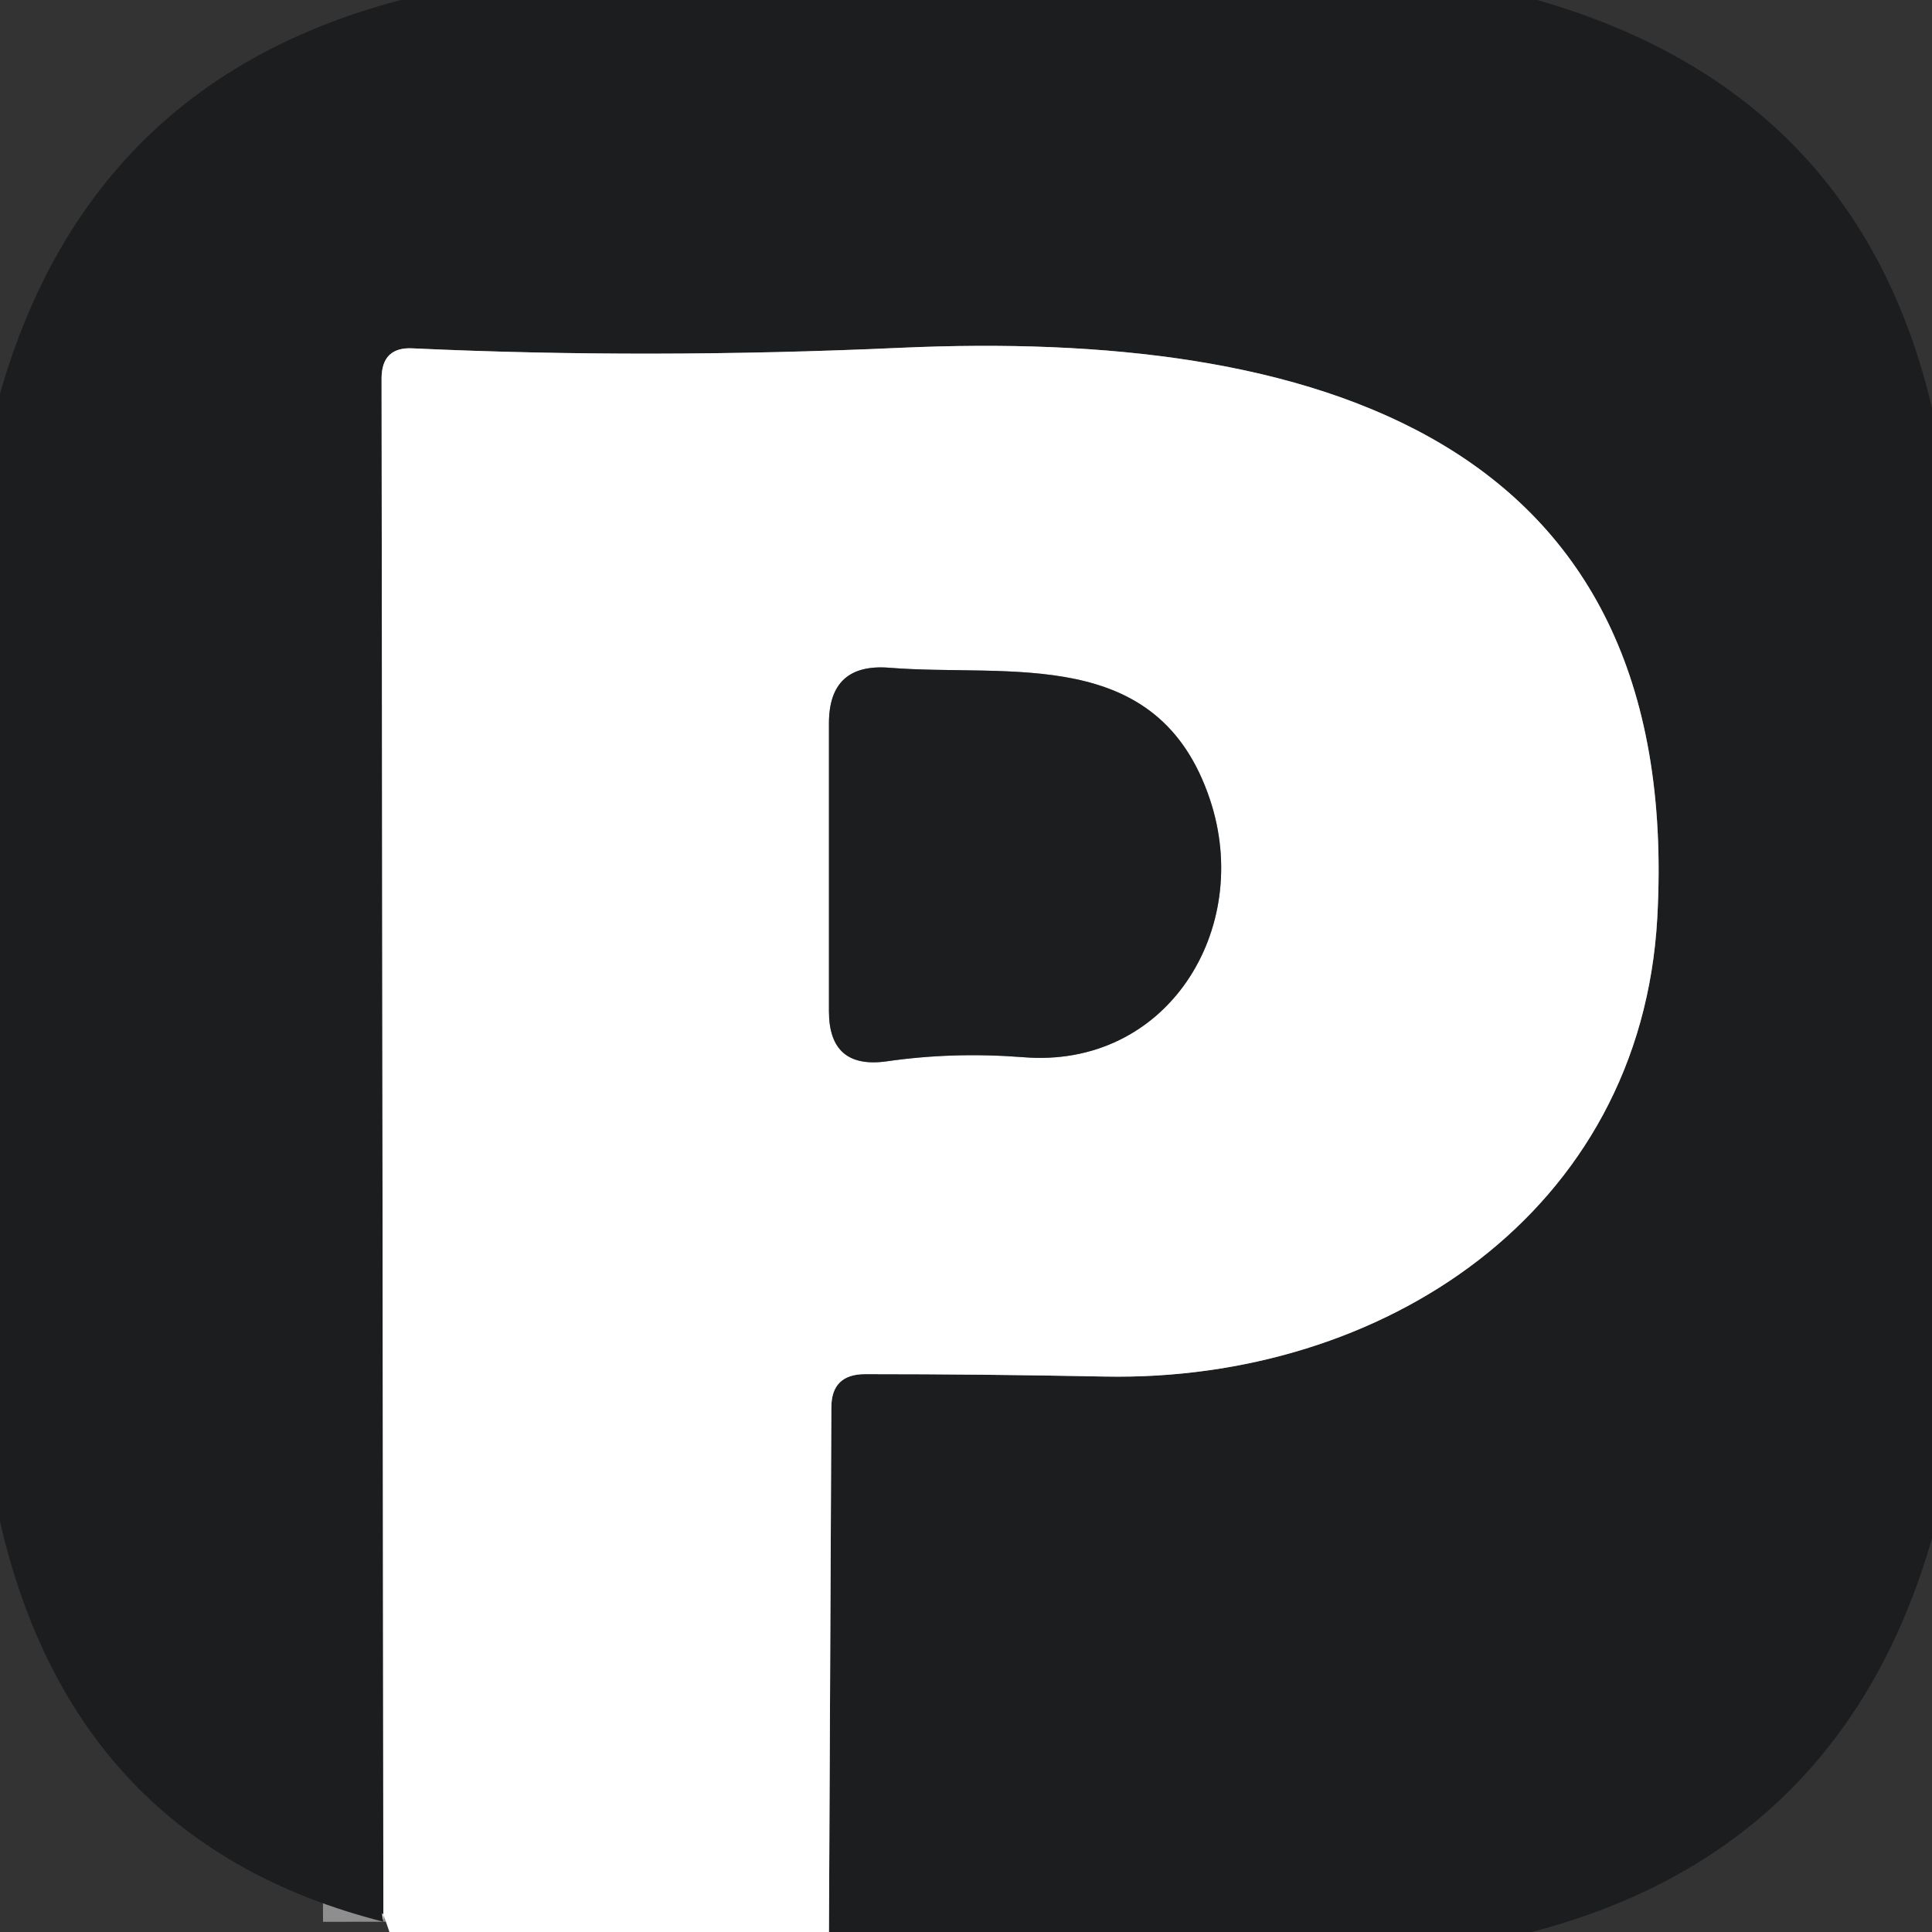
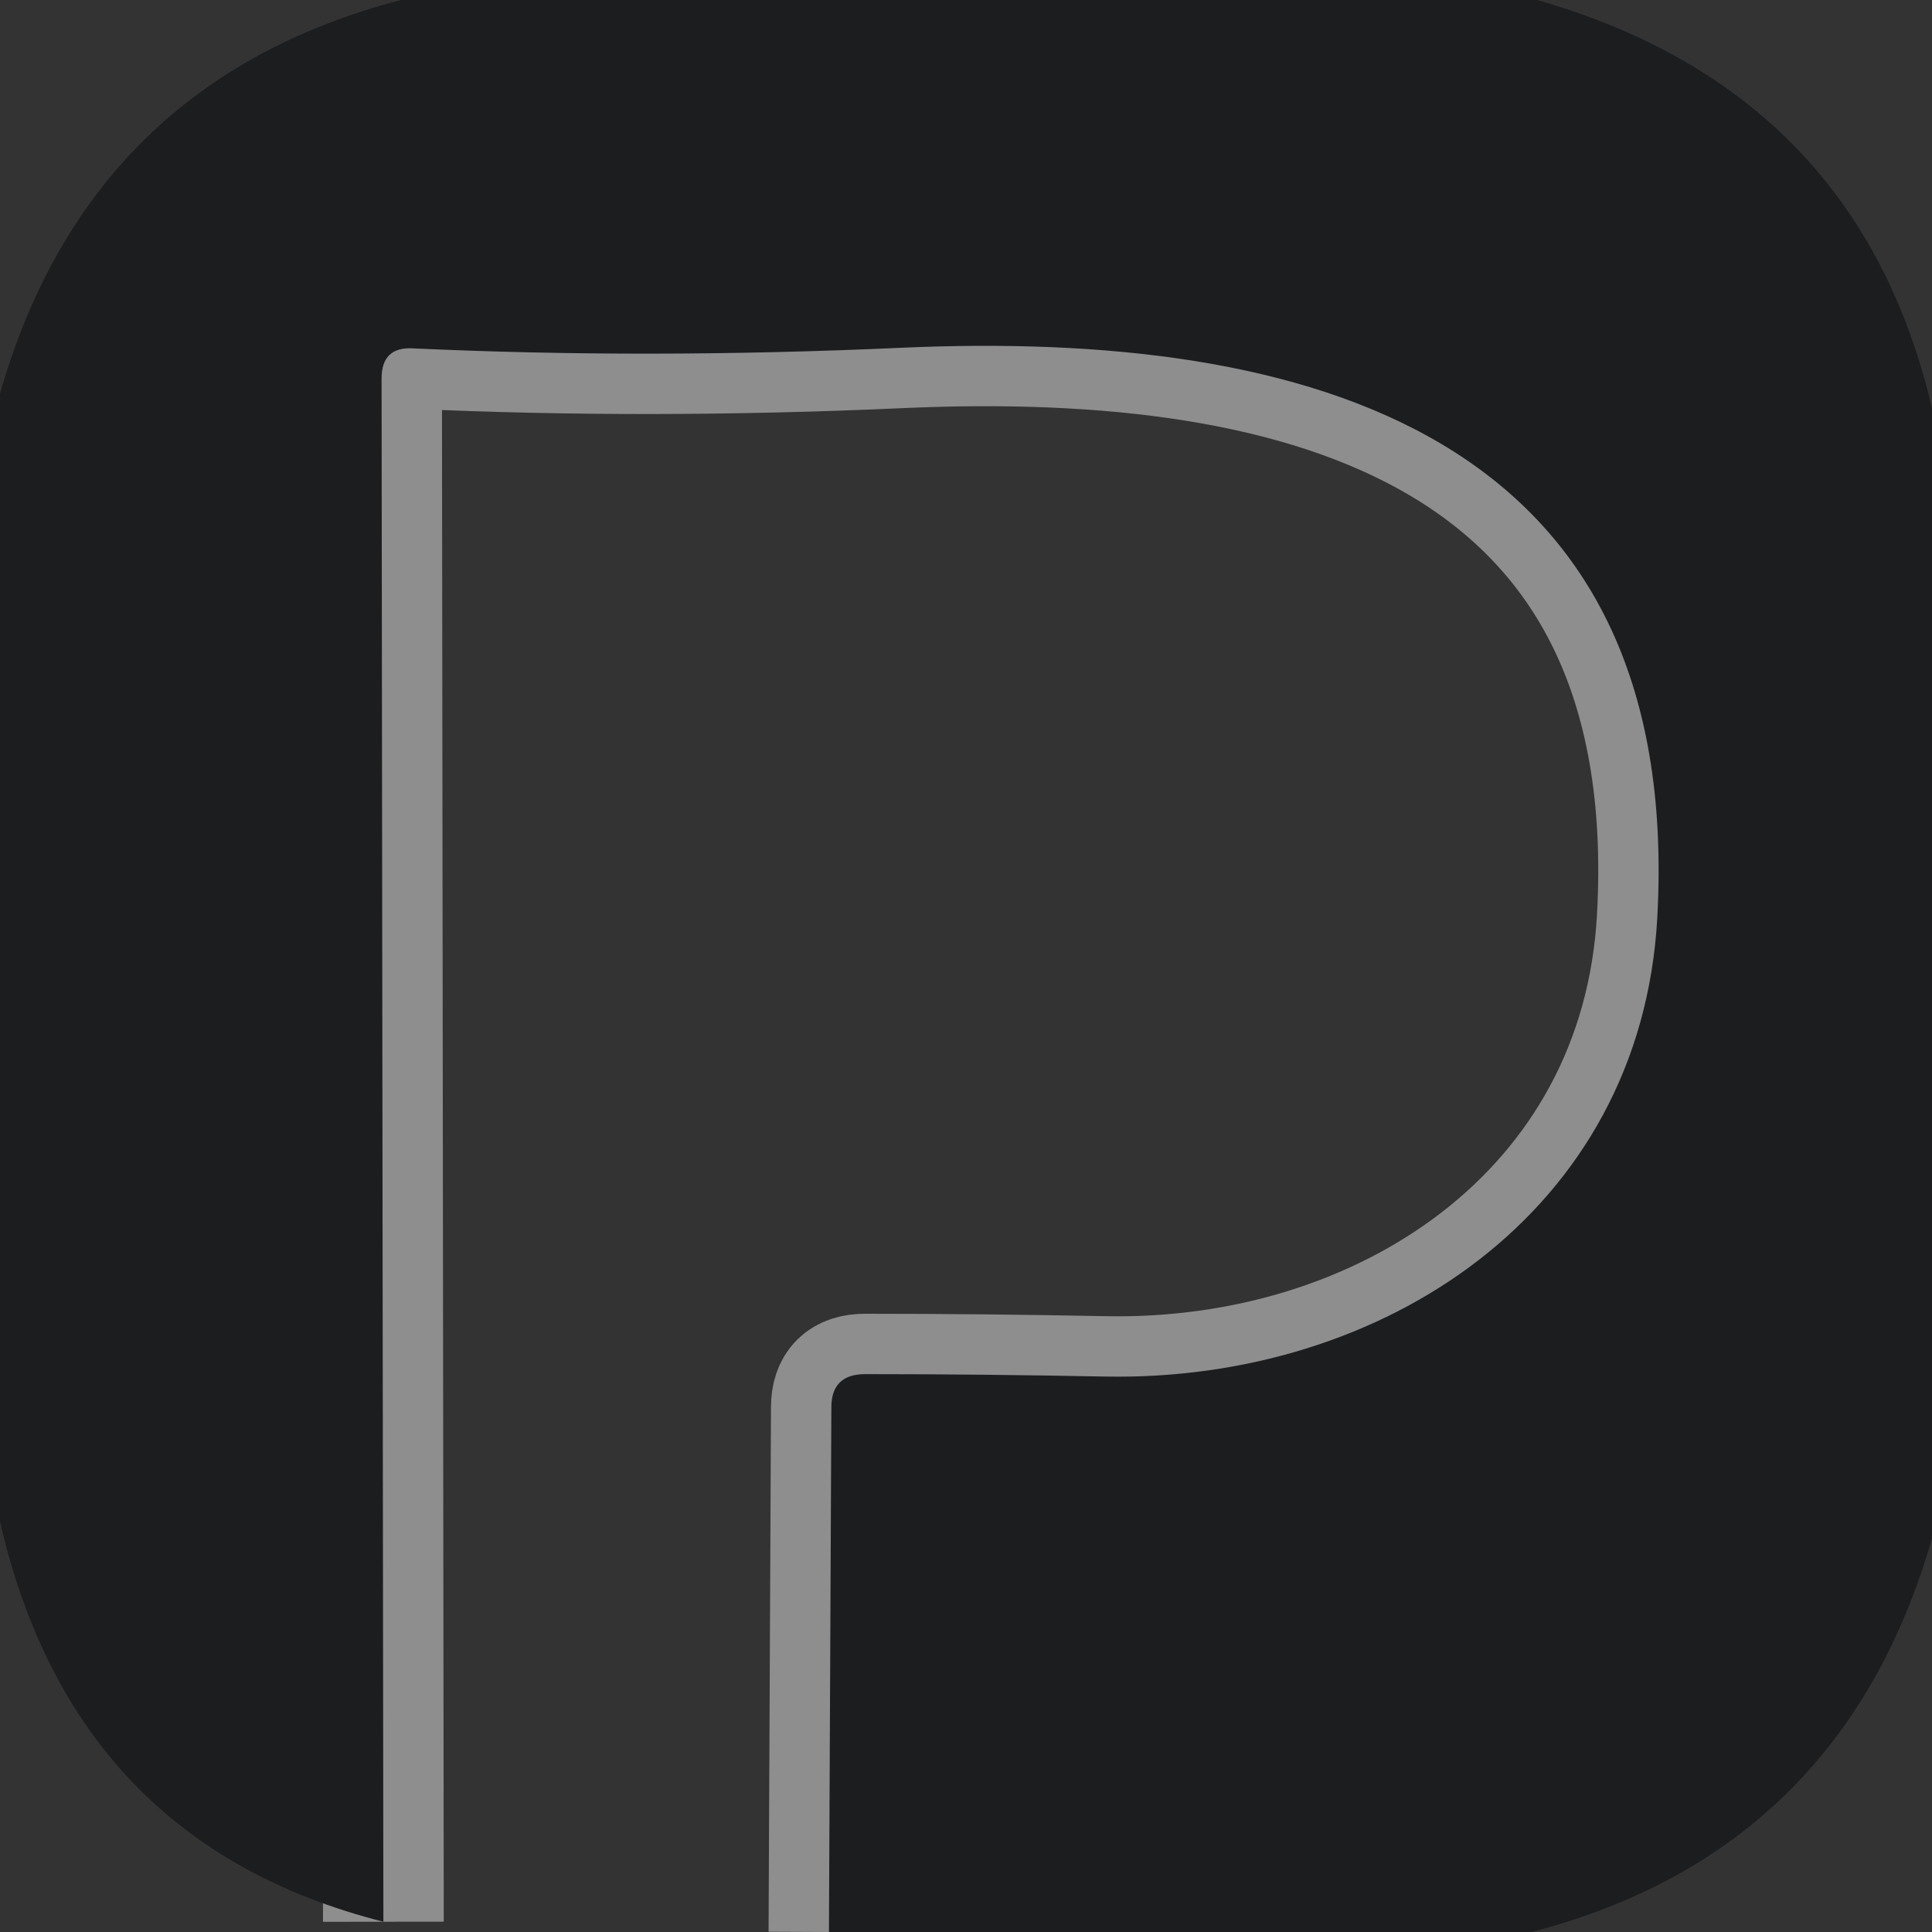
<svg xmlns="http://www.w3.org/2000/svg" version="1.1" viewBox="0.00 0.00 32.00 32.00">
  <rect x="0.00" y="0.00" width="32.00" height="32.00" fill="#333333" stroke="none" />
  <g stroke-width="2.00" fill="none" stroke-linecap="butt">
    <path stroke="#8e8e8f" vector-effect="non-scaling-stroke" d="   M 13.73 32.00   L 13.77 23.31   Q 13.77 22.76 14.33 22.76   Q 16.27 22.76 18.30 22.80   C 22.89 22.89 27.18 20.09 27.45 15.20   C 27.89 7.17 21.66 5.46 14.93 5.76   Q 10.73 5.95 6.84 5.77   Q 6.32 5.74 6.32 6.27   L 6.35 31.83" />
-     <path stroke="#8e8e8f" vector-effect="non-scaling-stroke" d="   M 13.73 11.98   L 13.73 16.75   Q 13.73 17.71 14.68 17.58   Q 15.78 17.42 16.94 17.51   C 19.33 17.71 20.76 15.39 20.04 13.24   C 19.18 10.67 16.72 11.22 14.73 11.06   Q 13.73 10.98 13.73 11.98" />
  </g>
  <path fill="#1c1d1f" d="   M 6.64 0.00   L 25.46 0.00   Q 30.77 1.52 32.00 6.76   L 32.00 25.48   Q 30.51 30.66 25.37 32.00   L 13.73 32.00   L 13.77 23.31   Q 13.77 22.76 14.33 22.76   Q 16.27 22.76 18.30 22.80   C 22.89 22.89 27.18 20.09 27.45 15.20   C 27.89 7.17 21.66 5.46 14.93 5.76   Q 10.73 5.95 6.84 5.77   Q 6.32 5.74 6.32 6.27   L 6.35 31.83   Q 1.22 30.53 0.00 25.20   L 0.00 6.52   Q 1.48 1.35 6.64 0.00   Z" />
-   <path fill="#ffffff" d="   M 13.73 32.00   L 6.45 32.00   Q 6.28 31.48 6.35 31.83   L 6.32 6.27   Q 6.32 5.74 6.84 5.77   Q 10.73 5.95 14.93 5.76   C 21.66 5.46 27.89 7.17 27.45 15.20   C 27.18 20.09 22.89 22.89 18.30 22.80   Q 16.27 22.76 14.33 22.76   Q 13.77 22.76 13.77 23.31   L 13.73 32.00   Z   M 13.73 11.98   L 13.73 16.75   Q 13.73 17.71 14.68 17.58   Q 15.78 17.42 16.94 17.51   C 19.33 17.71 20.76 15.39 20.04 13.24   C 19.18 10.67 16.72 11.22 14.73 11.06   Q 13.73 10.98 13.73 11.98   Z" />
-   <path fill="#1c1d1f" d="   M 14.73 11.06   C 16.72 11.22 19.18 10.67 20.04 13.24   C 20.76 15.39 19.33 17.71 16.94 17.51   Q 15.78 17.42 14.68 17.58   Q 13.73 17.71 13.73 16.75   L 13.73 11.98   Q 13.73 10.98 14.73 11.06   Z" />
</svg>